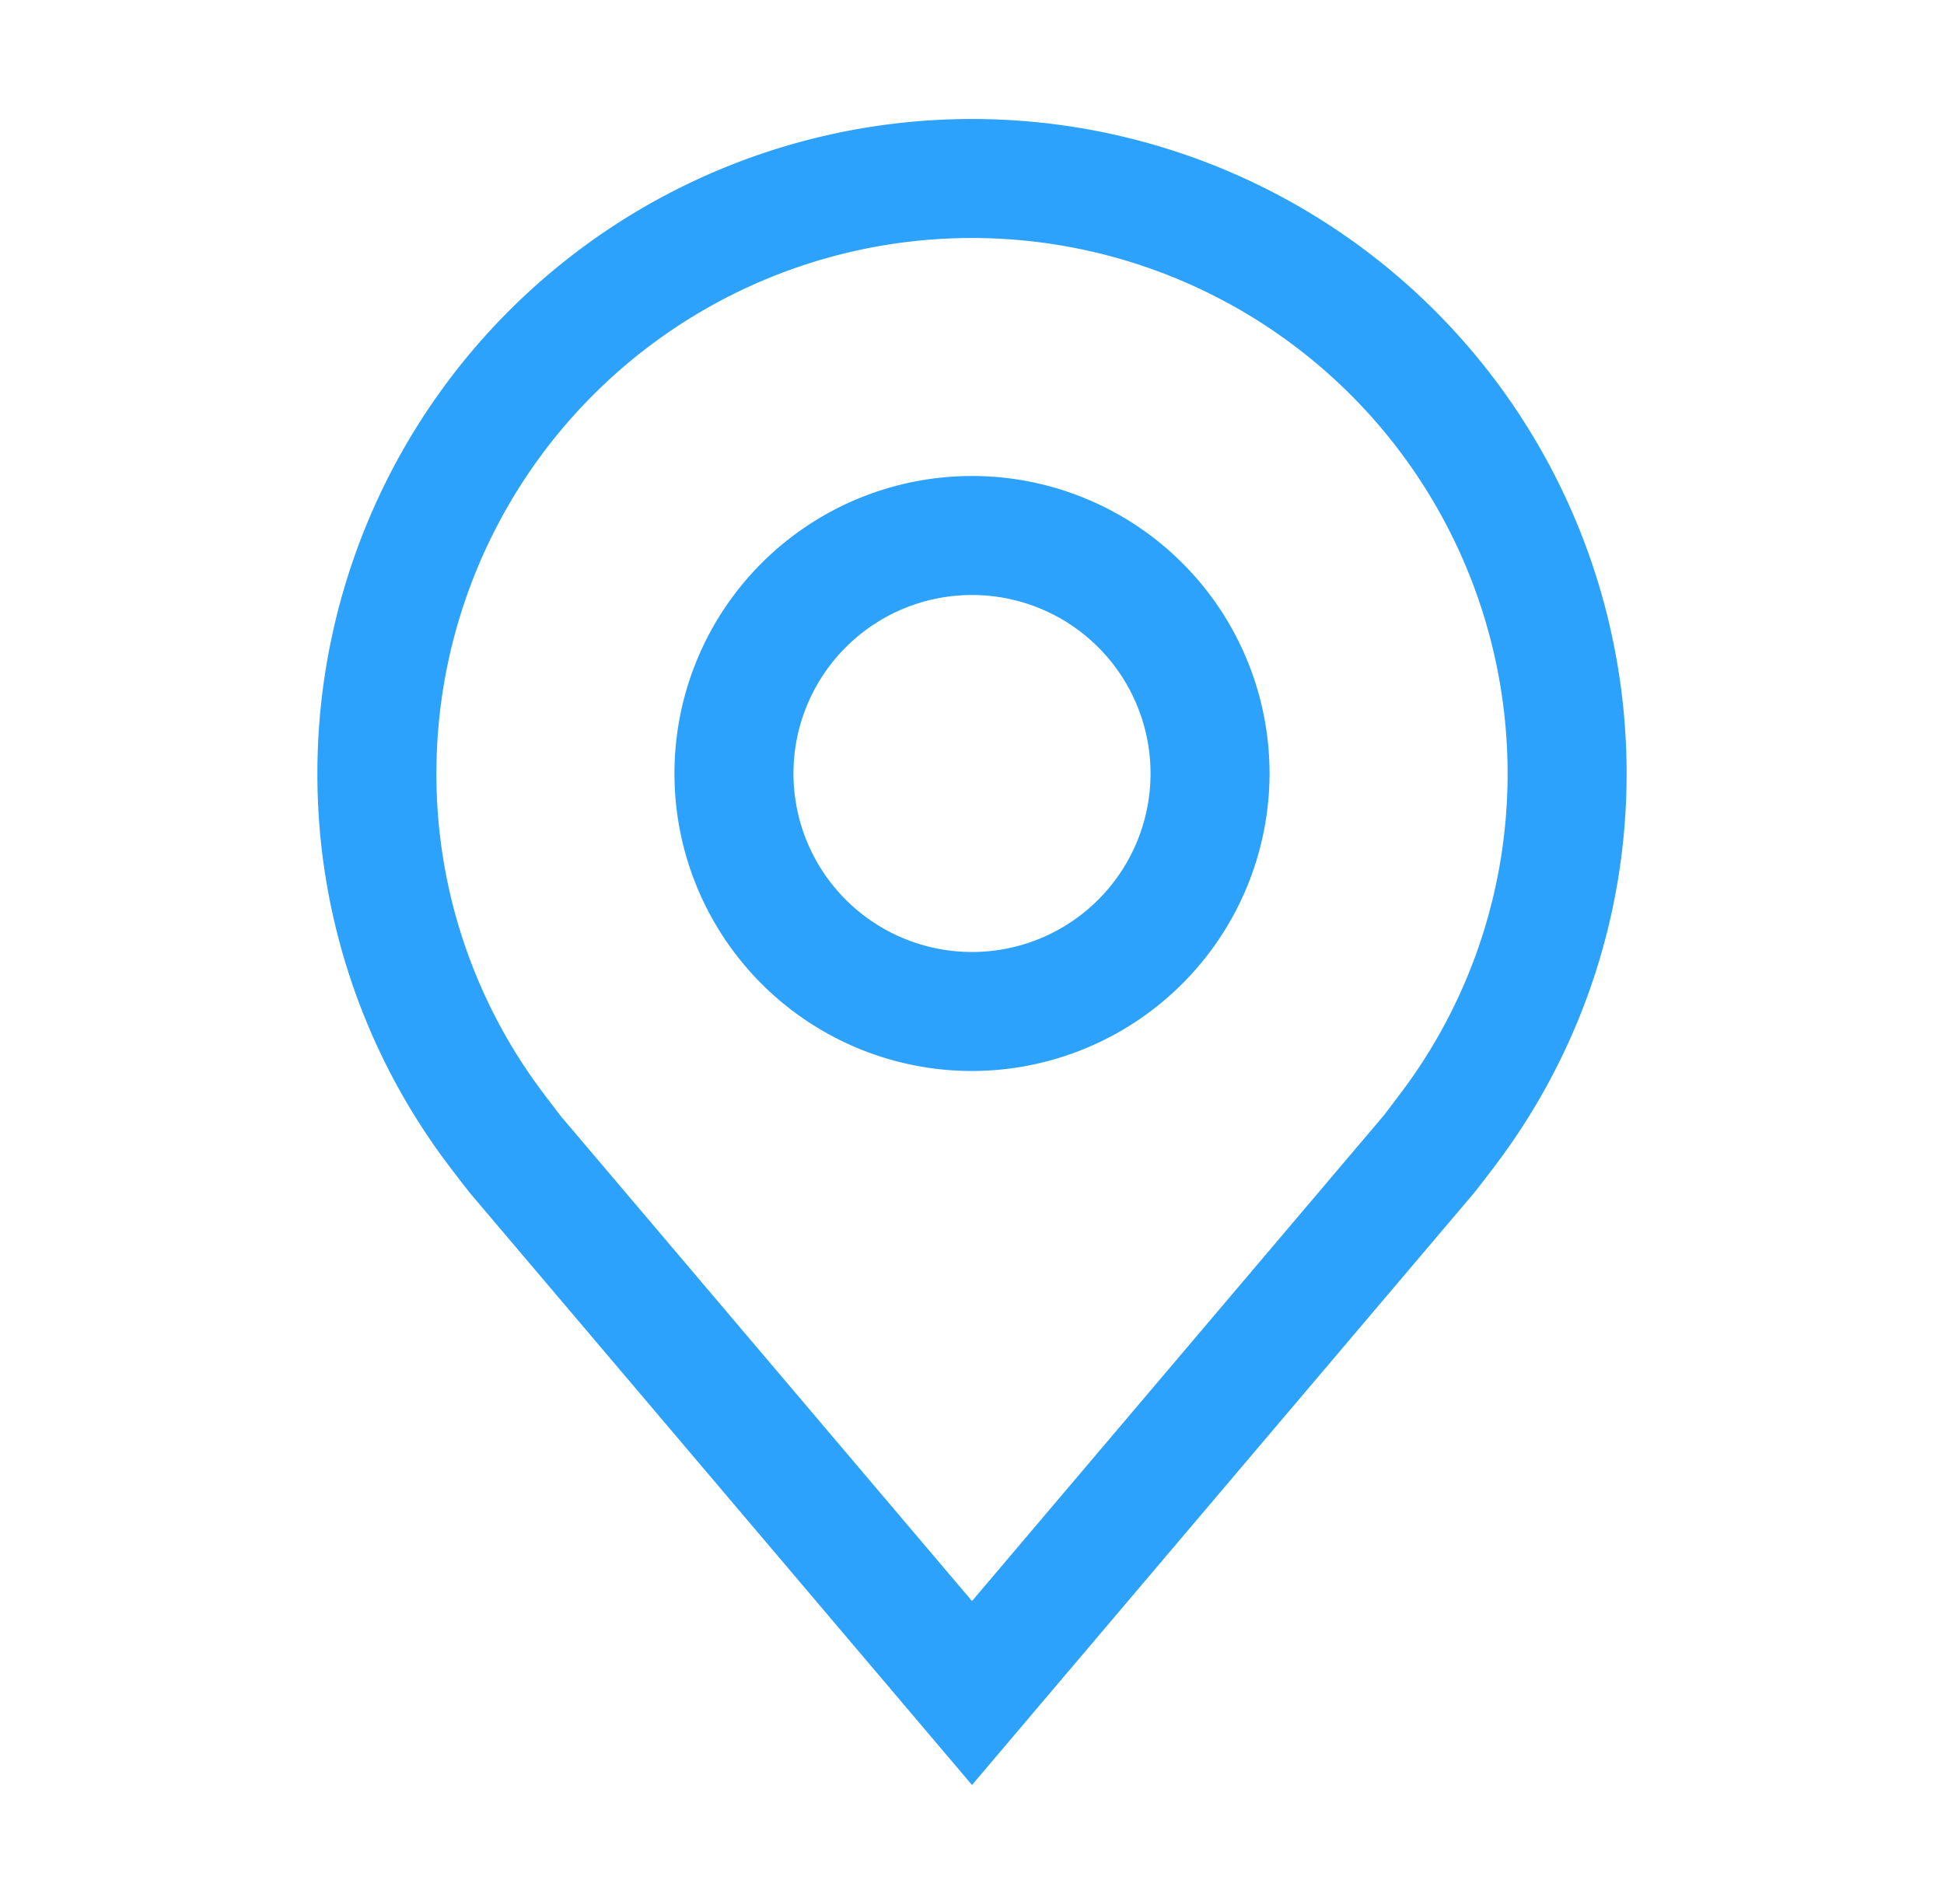
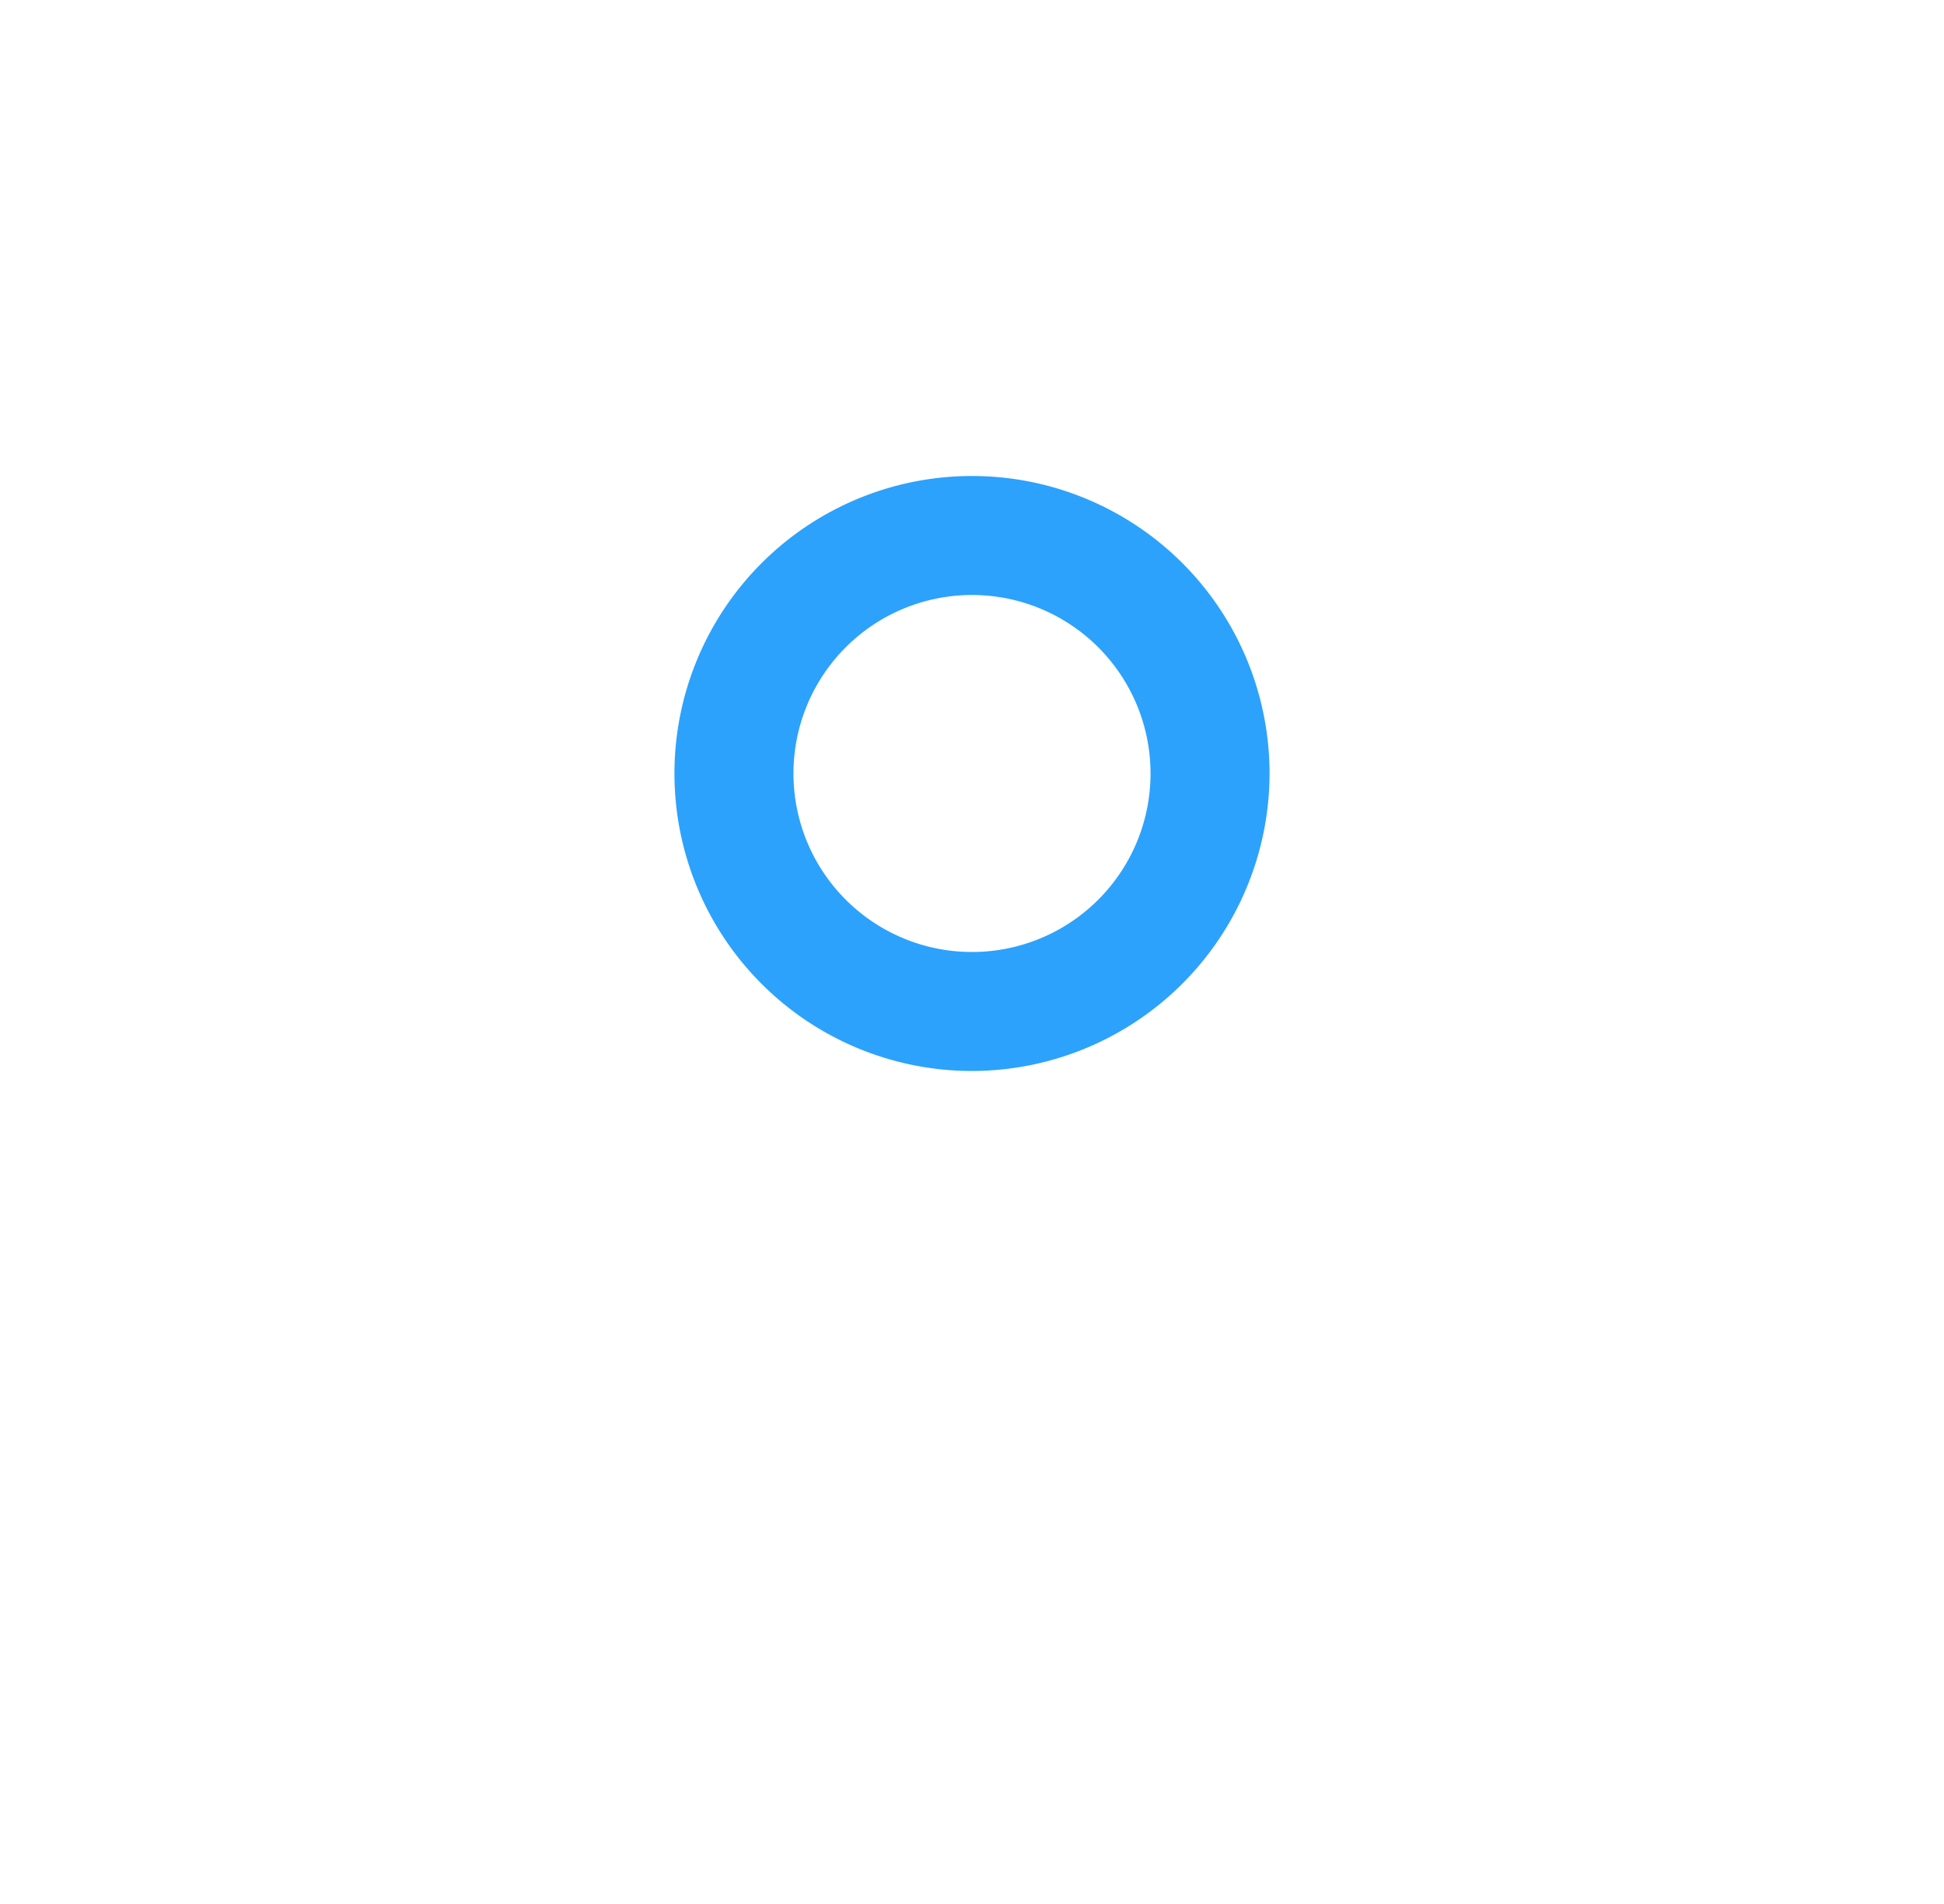
<svg xmlns="http://www.w3.org/2000/svg" width="49" height="48" viewBox="0 0 49 48" fill="none">
  <path d="M24.5 27a7.5 7.5 0 1 1 7.5-7.5 7.51 7.51 0 0 1-7.5 7.5m0-12a4.5 4.5 0 1 0 0 9 4.5 4.5 0 0 0 0-9" fill="#2CA2FC" />
-   <path d="M24.5 45 11.846 30.077q-.264-.337-.522-.677A16.35 16.35 0 0 1 8 19.5a16.5 16.5 0 0 1 33 0 16.35 16.35 0 0 1-3.322 9.895l-.002.005s-.45.591-.518.67zM13.72 27.593s.349.462.428.56L24.5 40.363l10.365-12.225c.066-.082.417-.547.418-.549A13.35 13.35 0 0 0 38 19.5a13.5 13.5 0 1 0-27 0 13.35 13.35 0 0 0 2.72 8.093" fill="#2CA2FC" />
</svg>